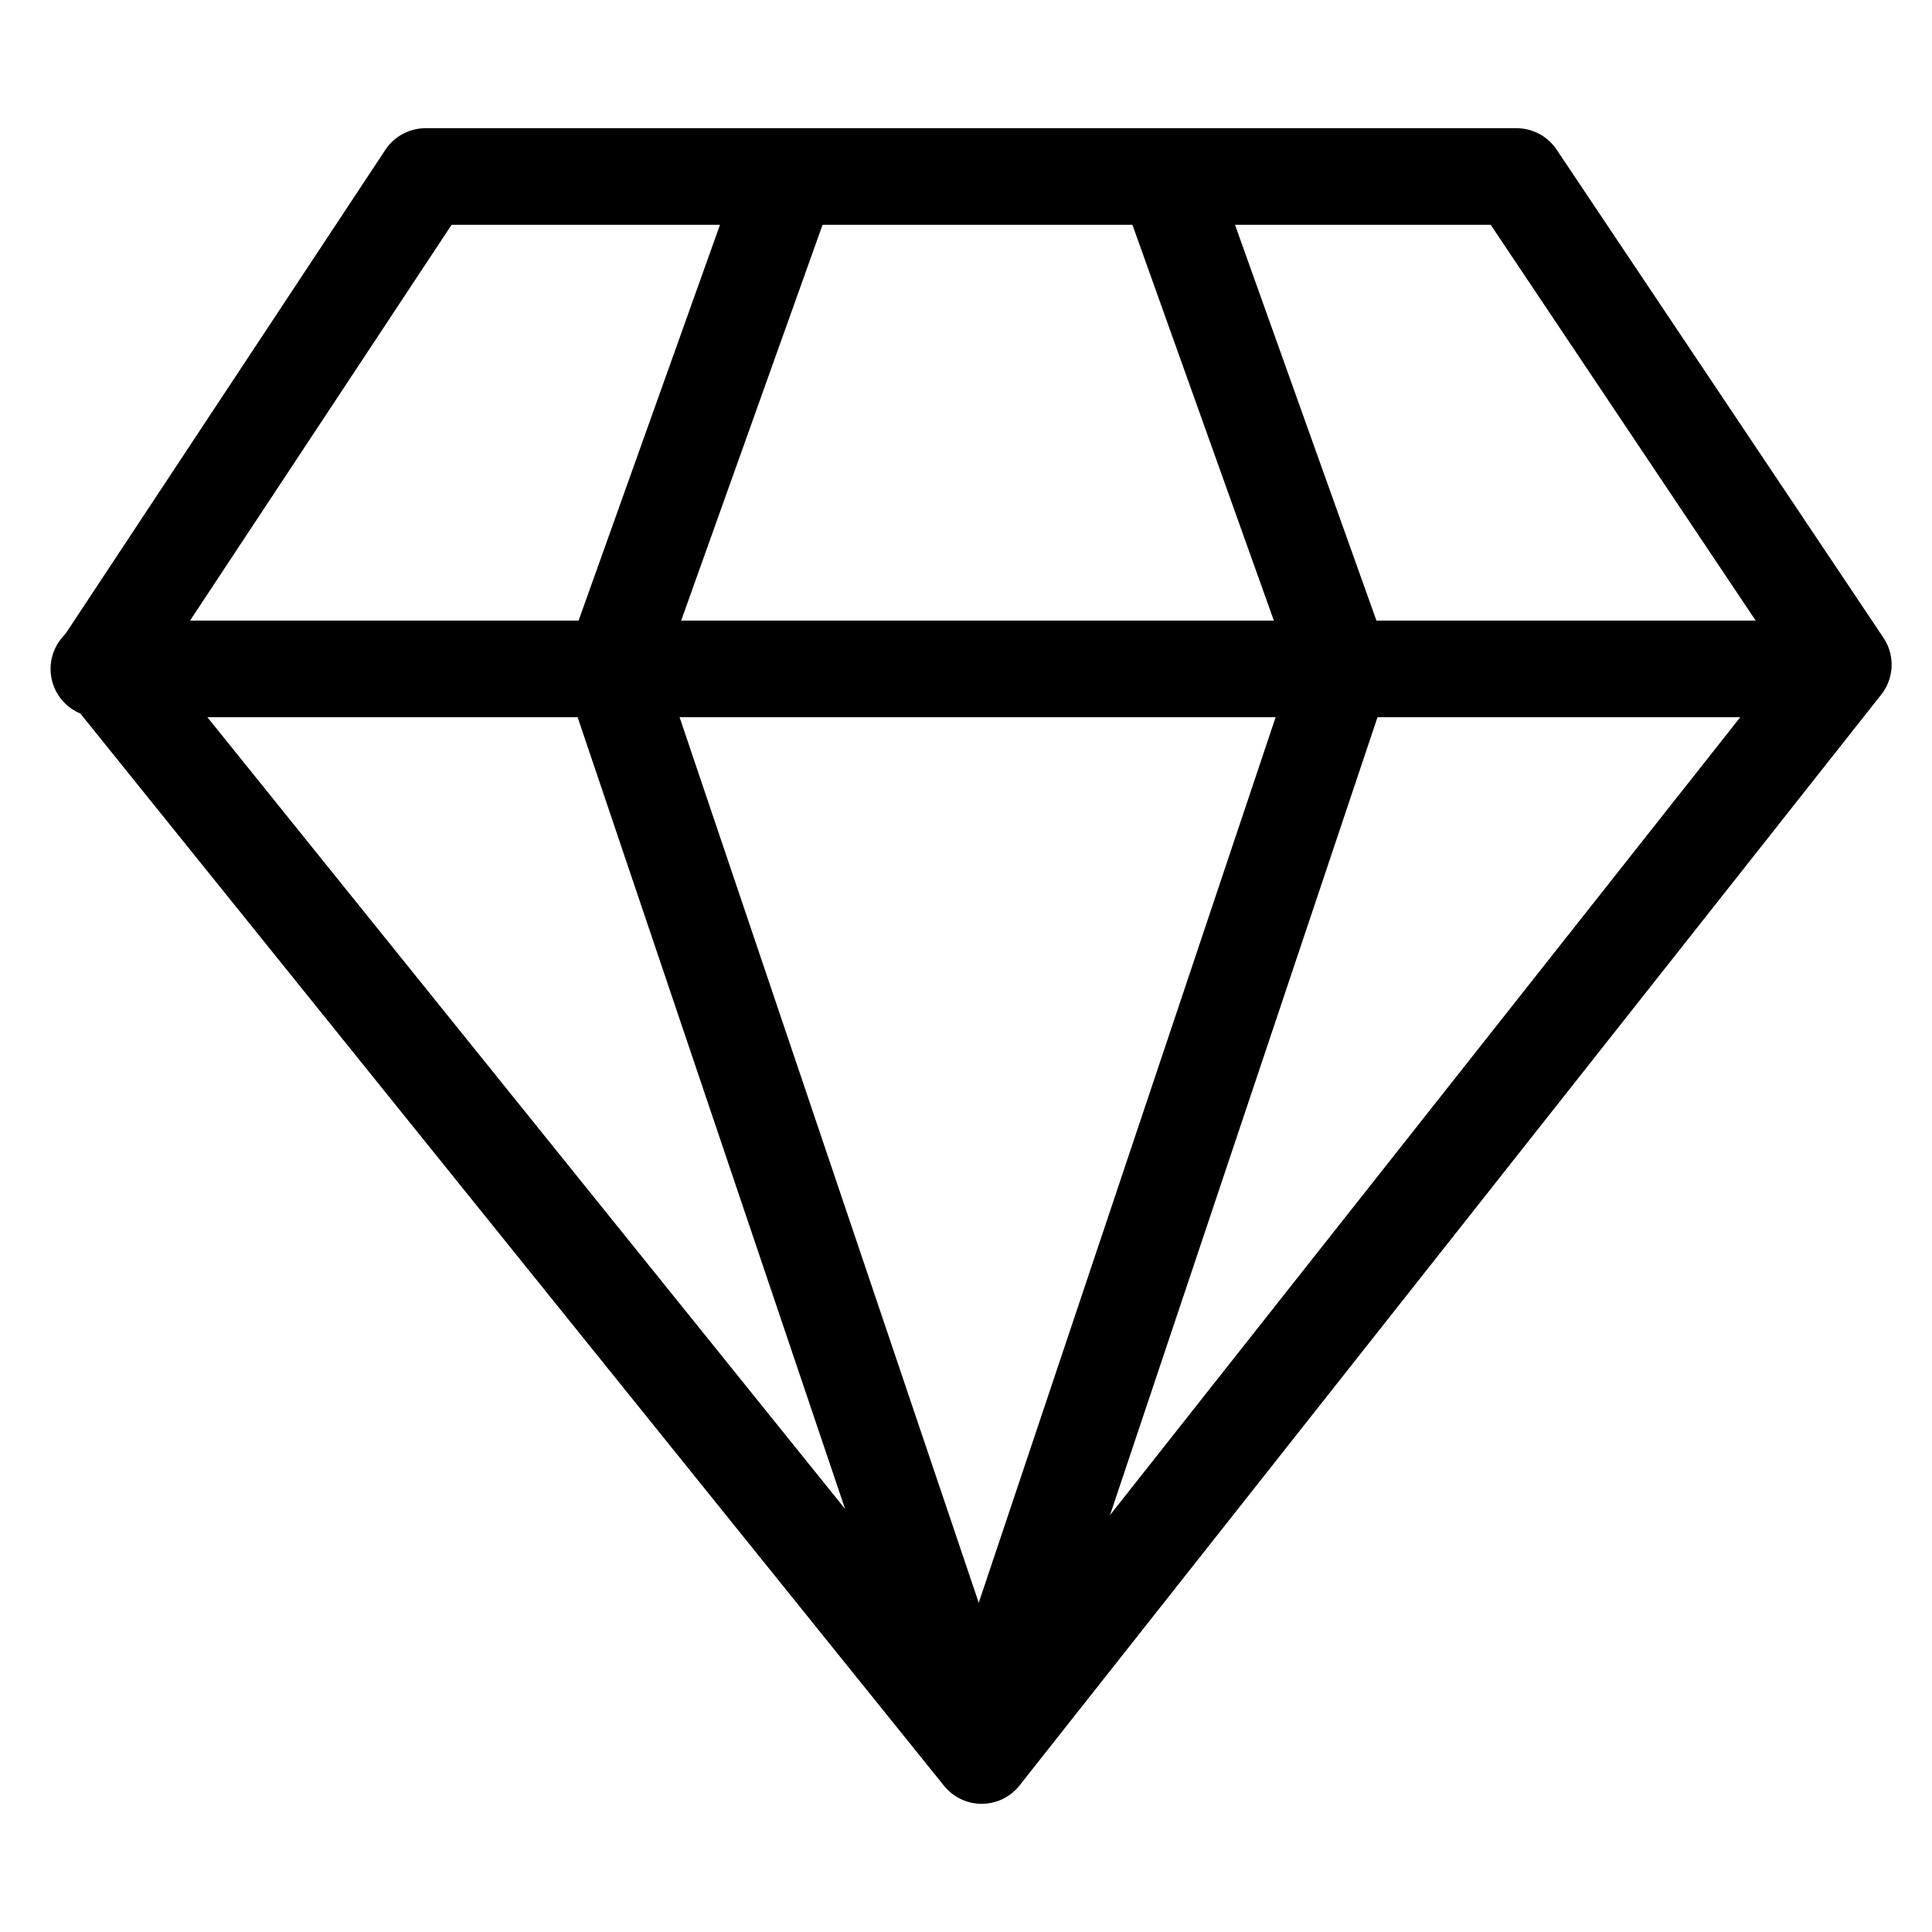
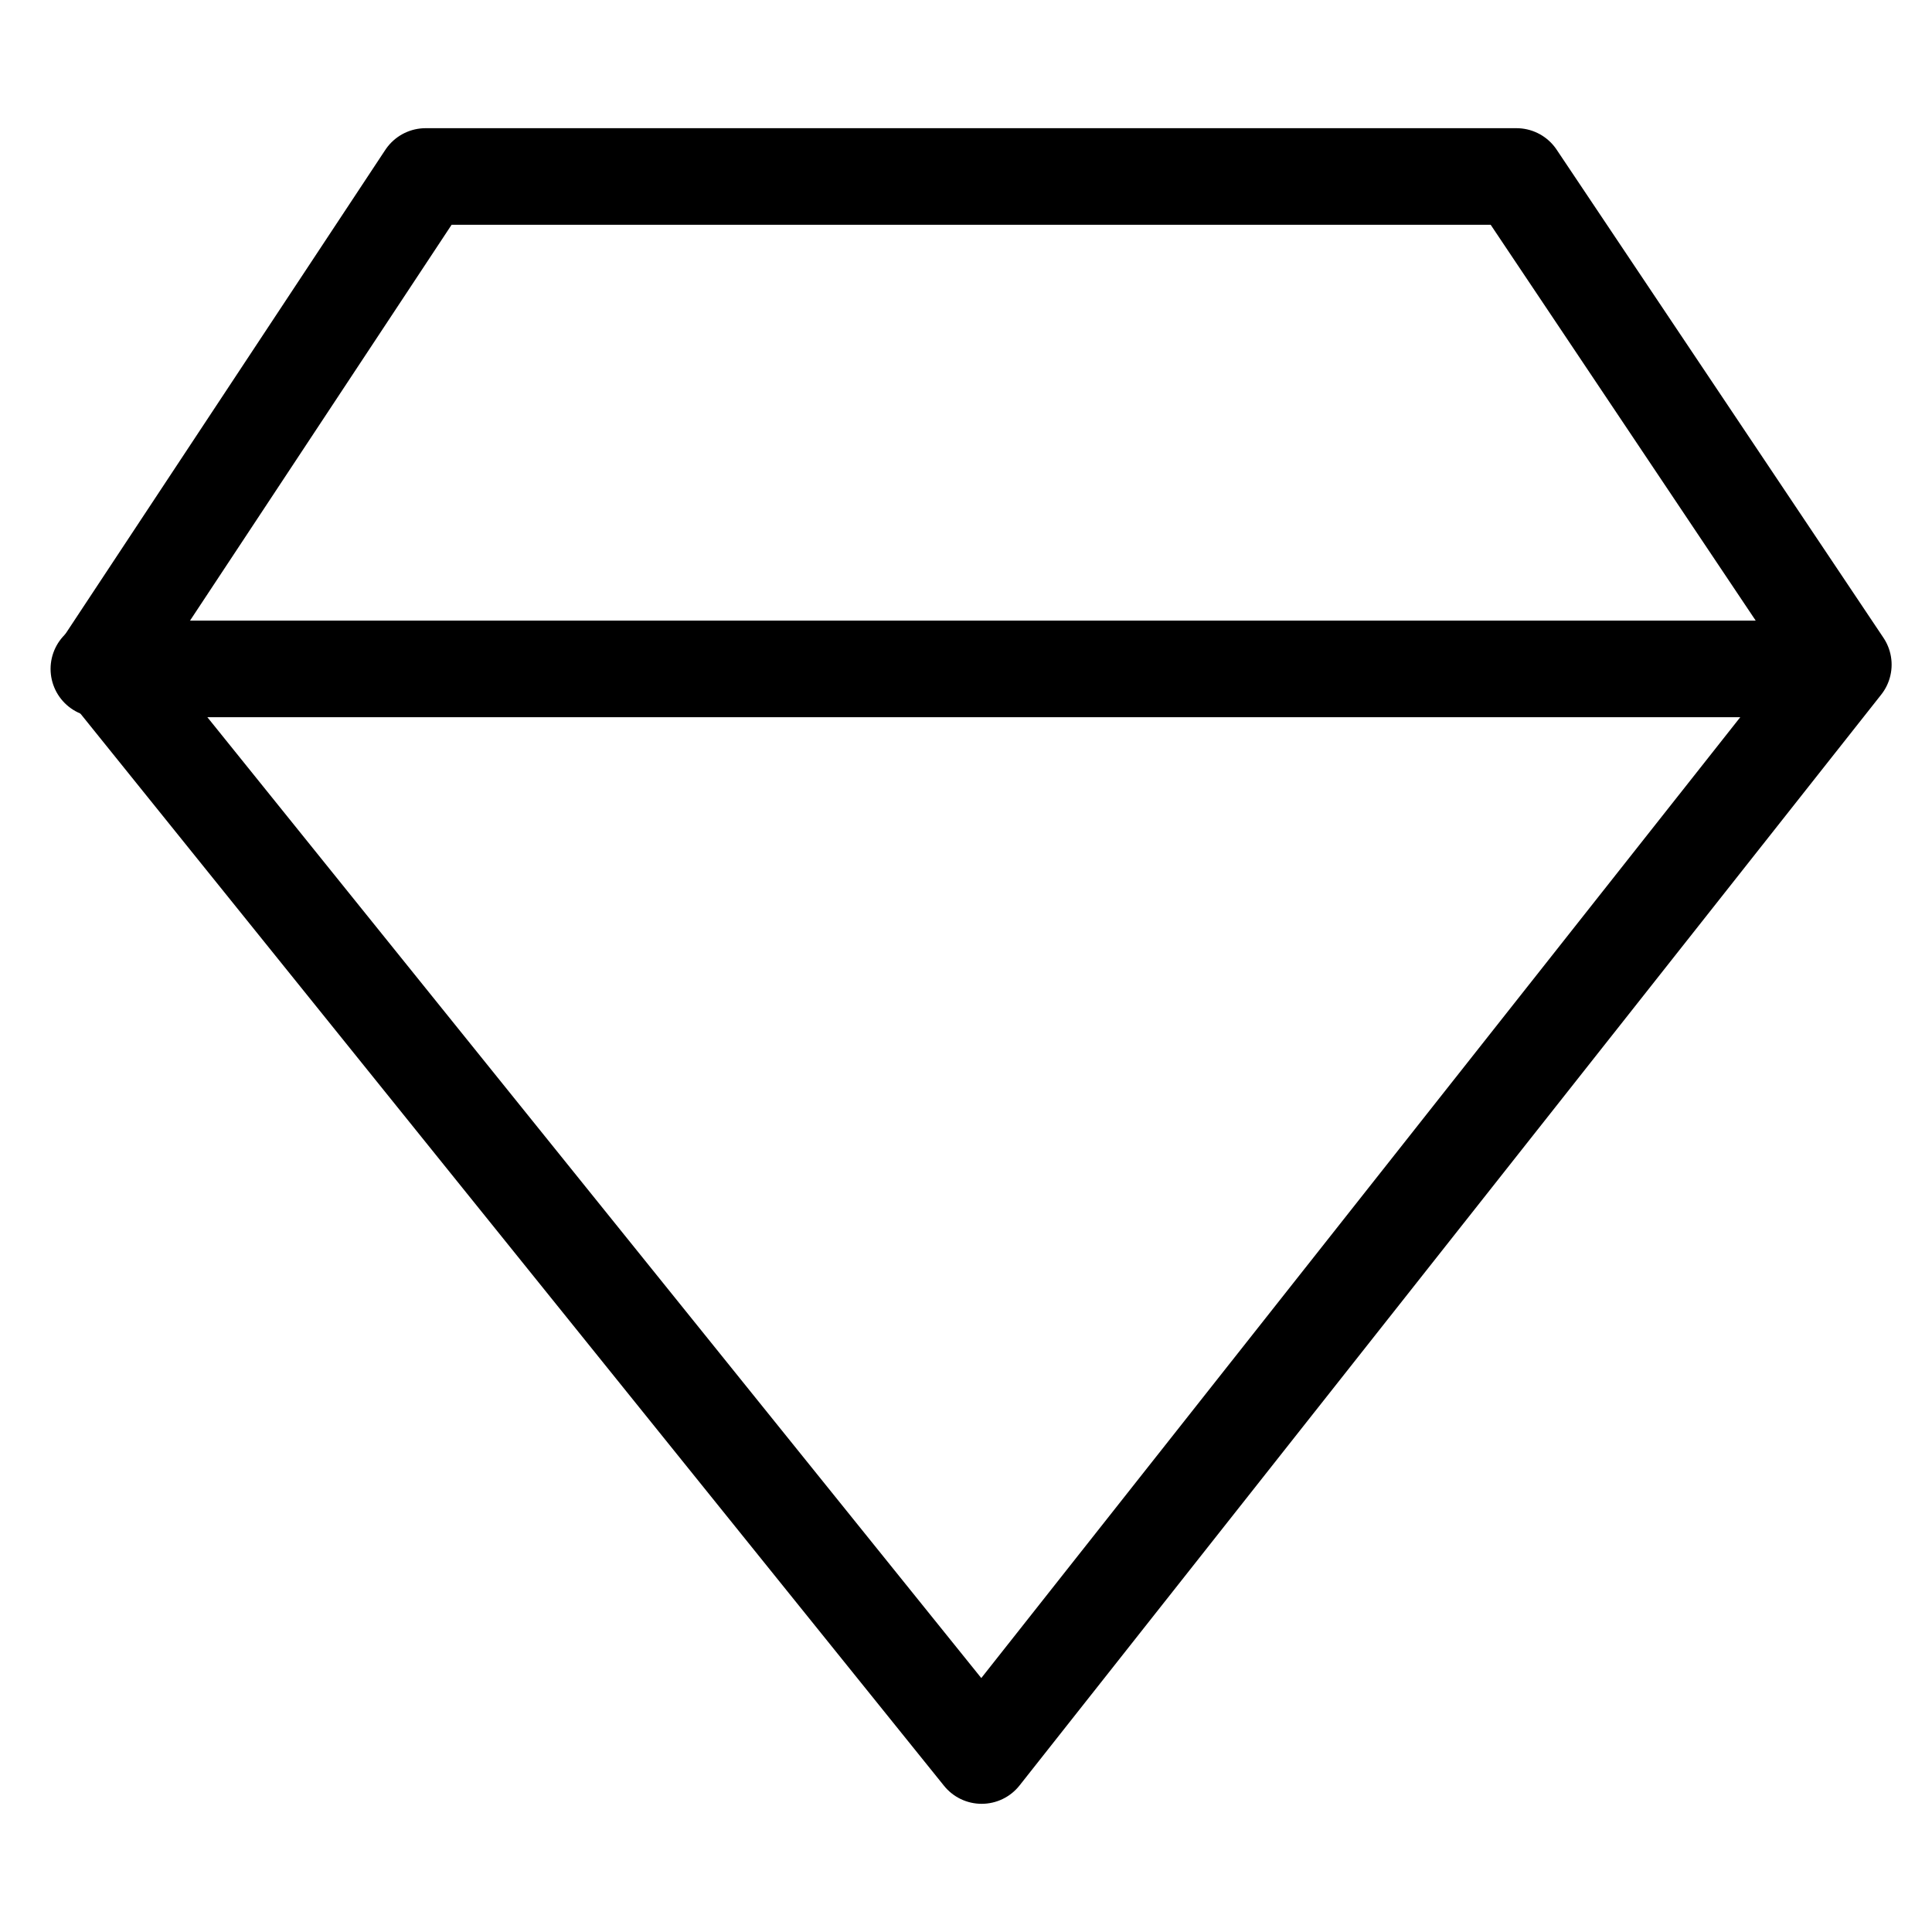
<svg xmlns="http://www.w3.org/2000/svg" width="40" height="40" viewBox="0 0 40 40" fill="none">
  <path d="M38.164 13.761L31.397 3.654H8.812L2.133 13.761L20.324 36.346L38.164 13.761Z" stroke="black" stroke-width="2" stroke-linecap="round" stroke-linejoin="round" />
  <path d="M2.047 13.849H37.901" stroke="black" stroke-width="2" stroke-linecap="round" stroke-linejoin="round" />
-   <path d="M16.194 4.023L12.68 13.859L20.232 36.214" stroke="black" stroke-width="2" stroke-linecap="round" stroke-linejoin="round" />
-   <path d="M24.282 4.023L27.797 13.859L20.32 36.162" stroke="black" stroke-width="2" stroke-linecap="round" stroke-linejoin="round" />
</svg>